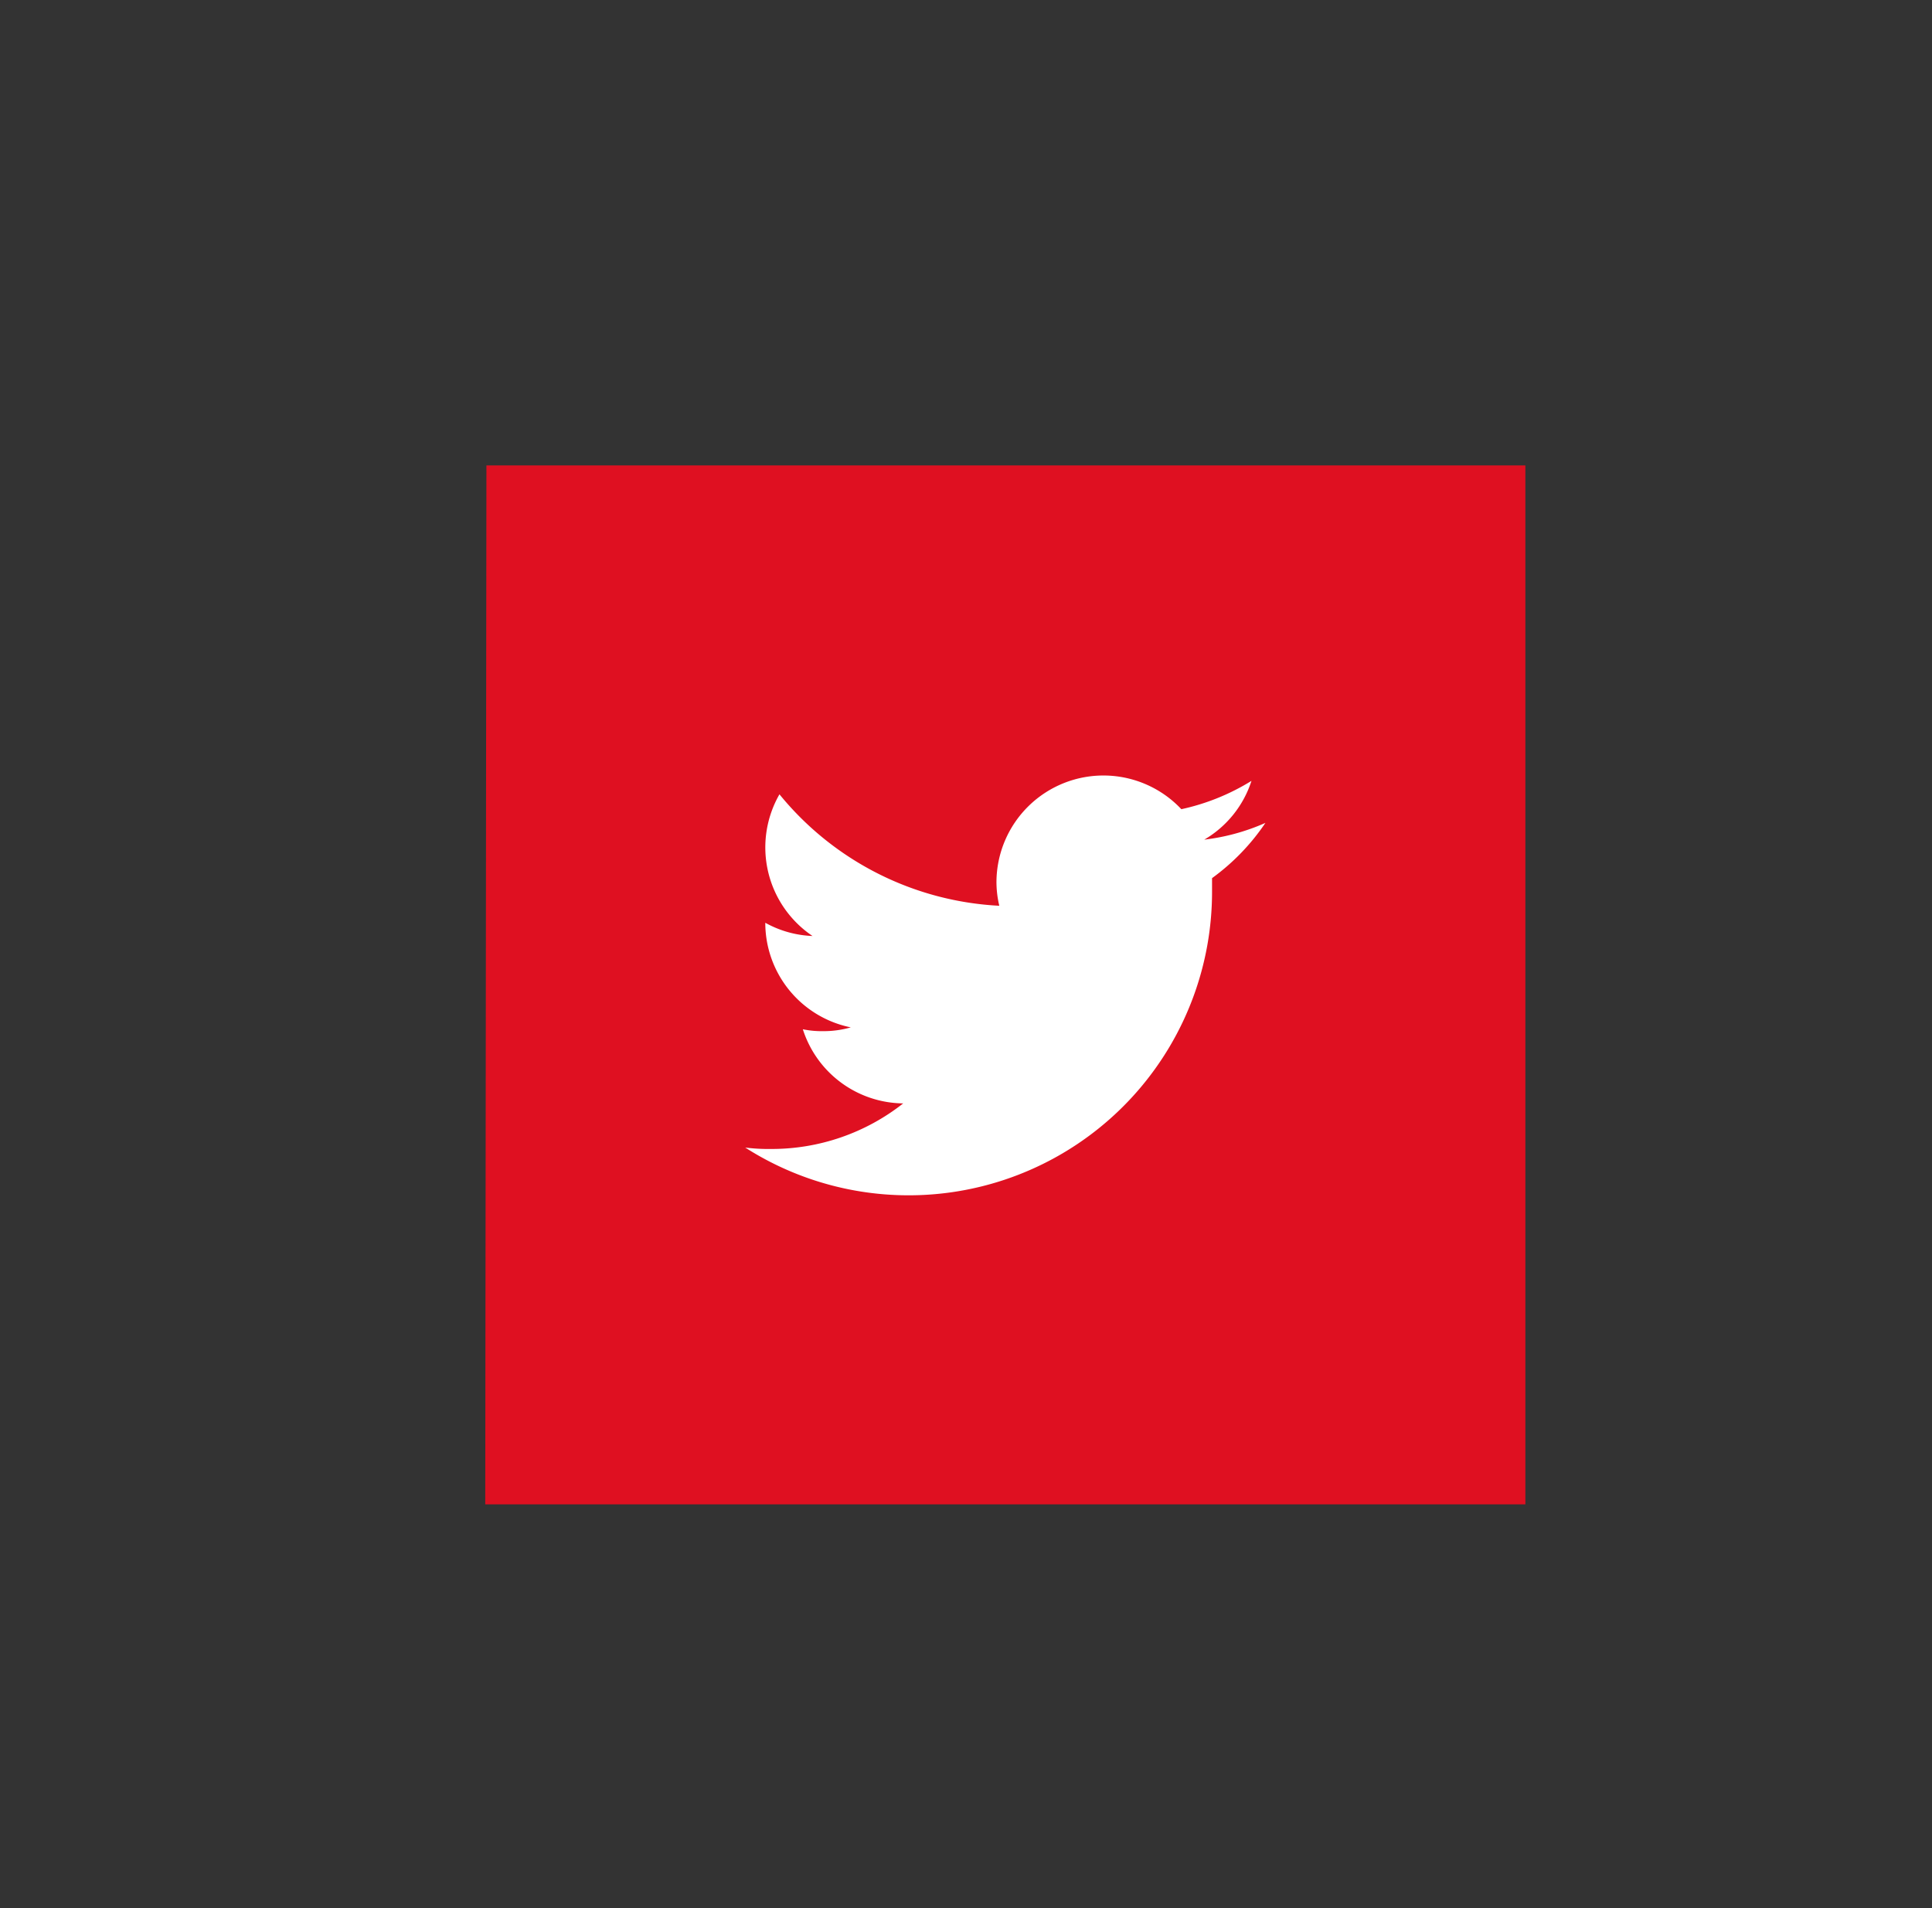
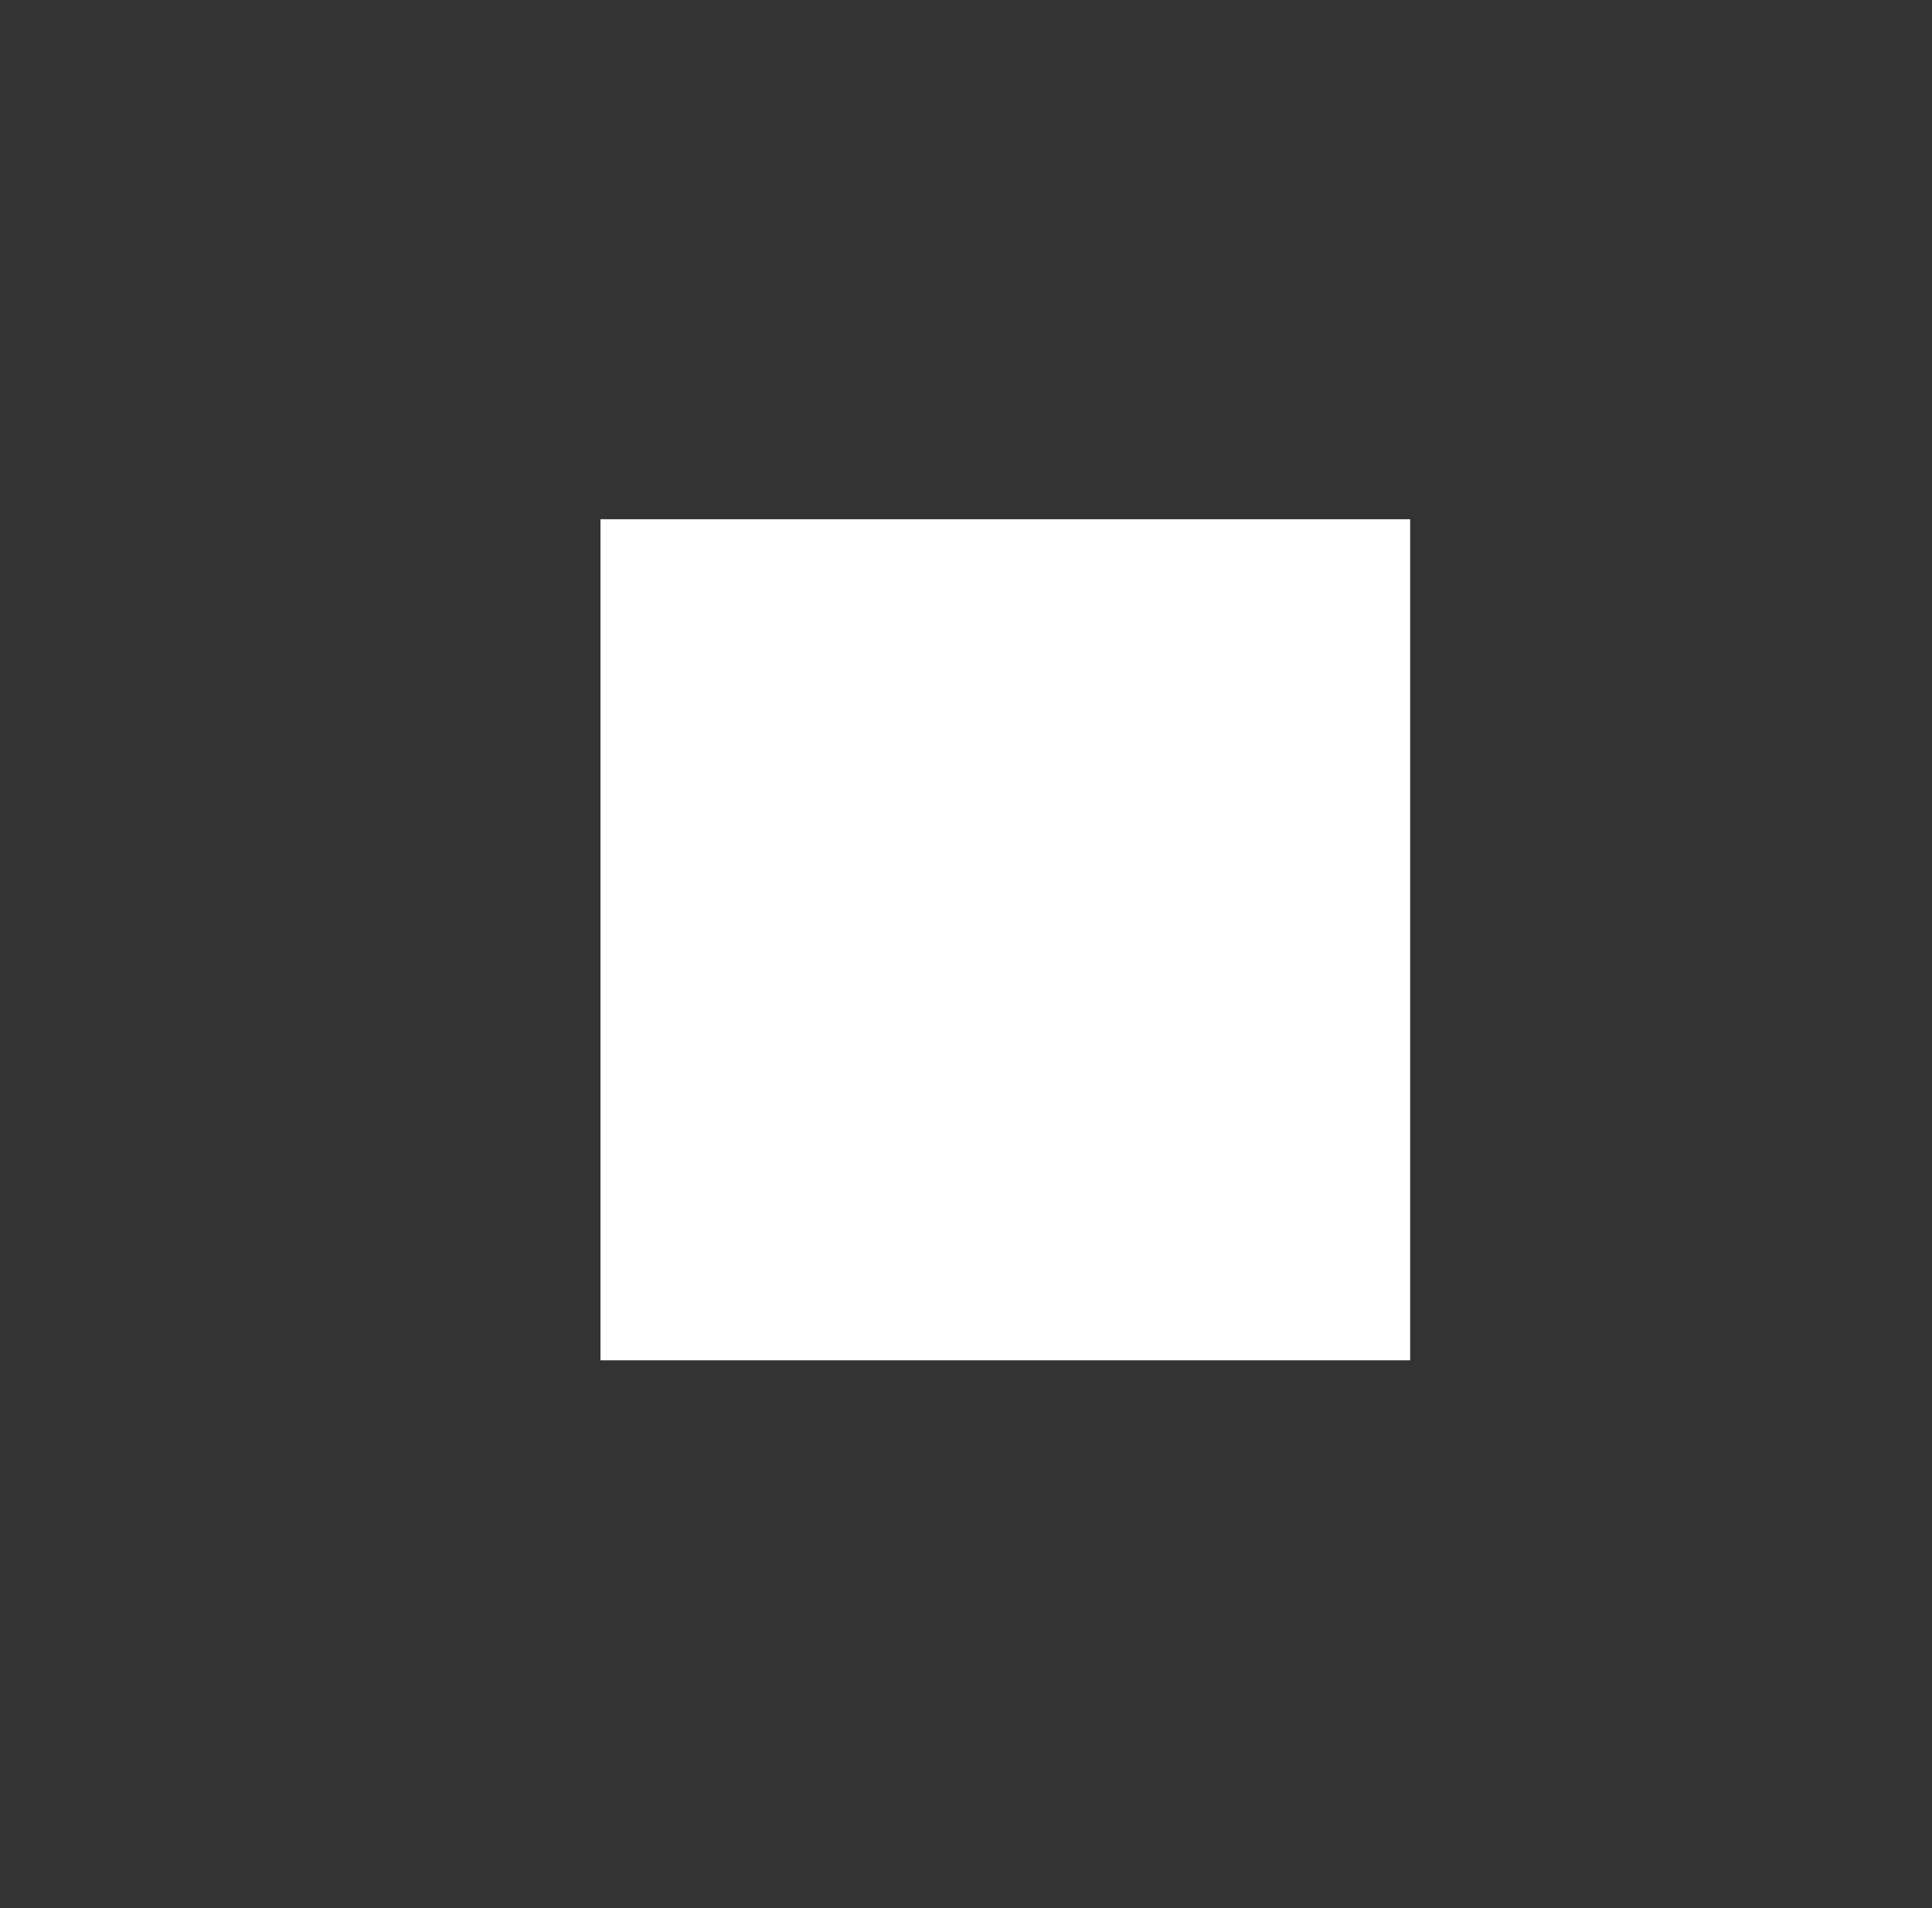
<svg xmlns="http://www.w3.org/2000/svg" viewBox="0 0 81.82 80.81">
  <rect x="0" y="0" width="81.82" height="80.81" fill="#333333" stroke="none" />
  <defs>
    <style>.cls-1{fill:#fff;}.cls-2{fill:#df1021;}</style>
  </defs>
  <g id="DESIGN">
    <rect class="cls-1" x="25.43" y="21.99" width="34.29" height="35.62" />
-     <path class="cls-2" d="M20.55,63.71H64.6v-44h-44ZM51.33,37.19c0,.2,0,.38,0,.58A12.85,12.85,0,0,1,31.56,48.6a7.82,7.82,0,0,0,1.08.06,9,9,0,0,0,5.61-1.93A4.51,4.51,0,0,1,34,43.59a3.89,3.89,0,0,0,.85.08,4.15,4.15,0,0,0,1.18-.16,4.52,4.52,0,0,1-3.62-4.43v0a4.45,4.45,0,0,0,2,.56,4.52,4.52,0,0,1-1.4-6,12.85,12.85,0,0,0,9.31,4.72,4.4,4.4,0,0,1-.12-1,4.53,4.53,0,0,1,7.83-3.09A9.42,9.42,0,0,0,53,33.07a4.47,4.47,0,0,1-2,2.49,9,9,0,0,0,2.59-.71,9.31,9.31,0,0,1-2.26,2.34" />
  </g>
</svg>